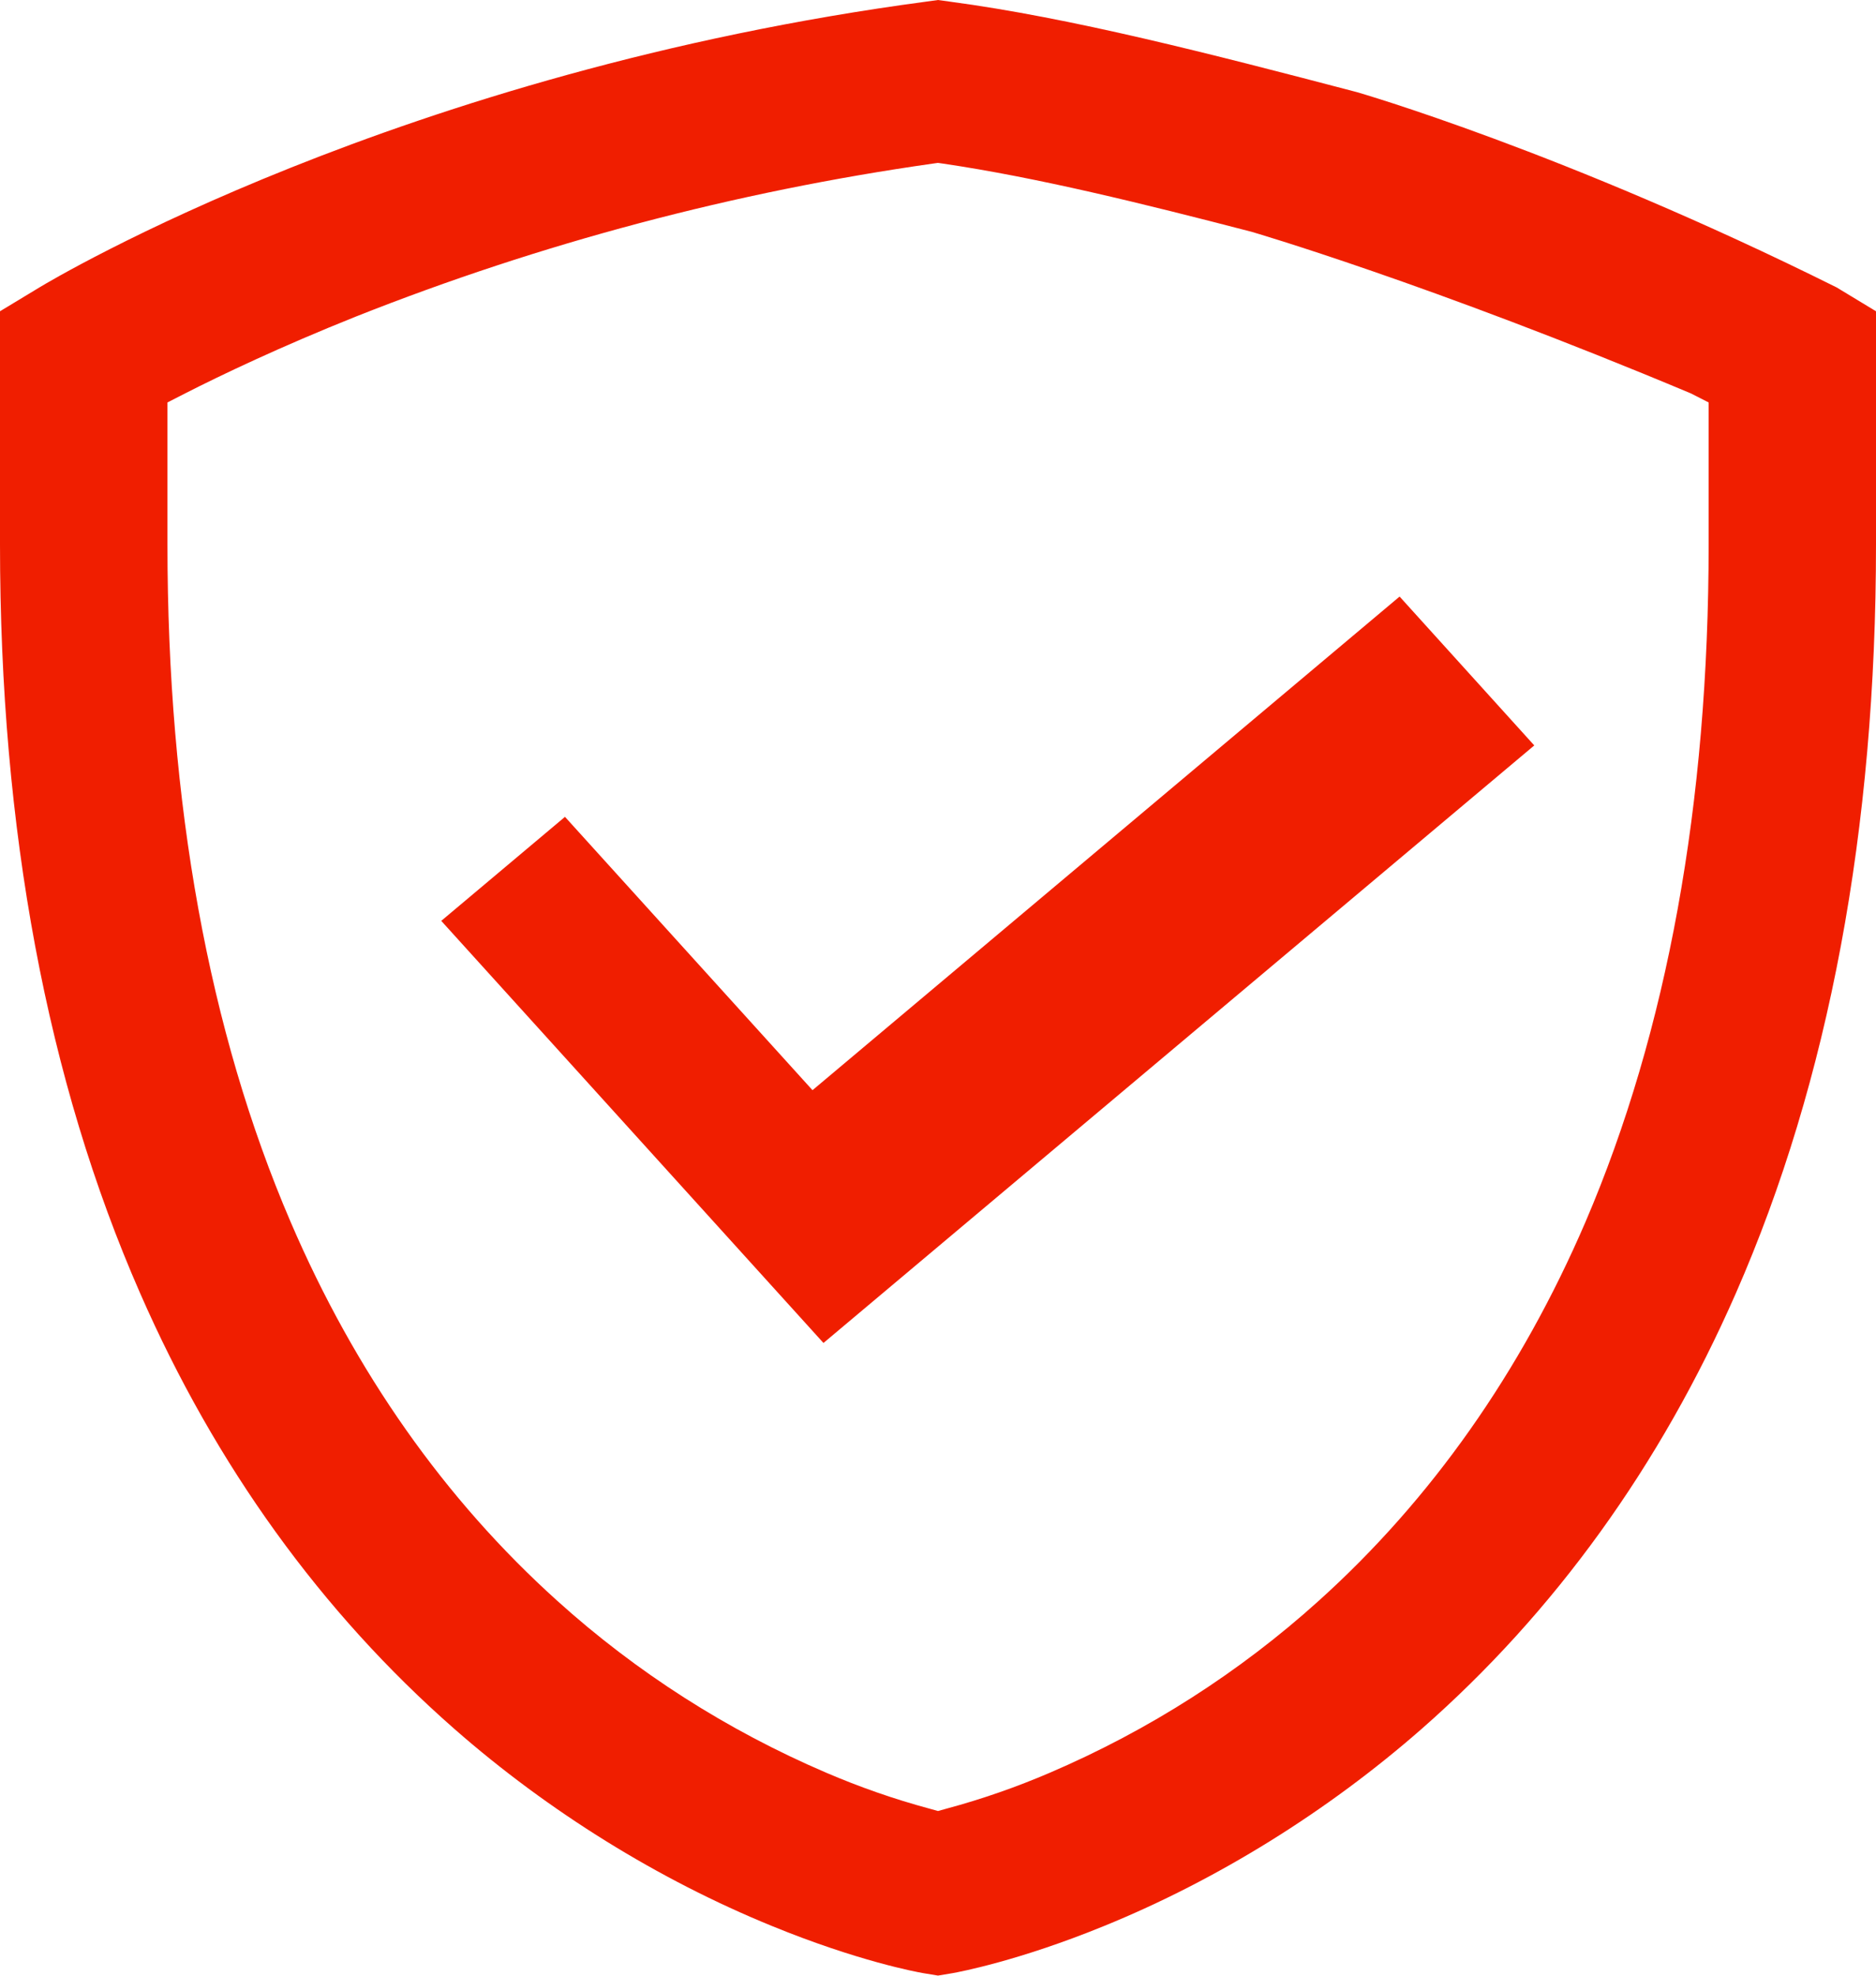
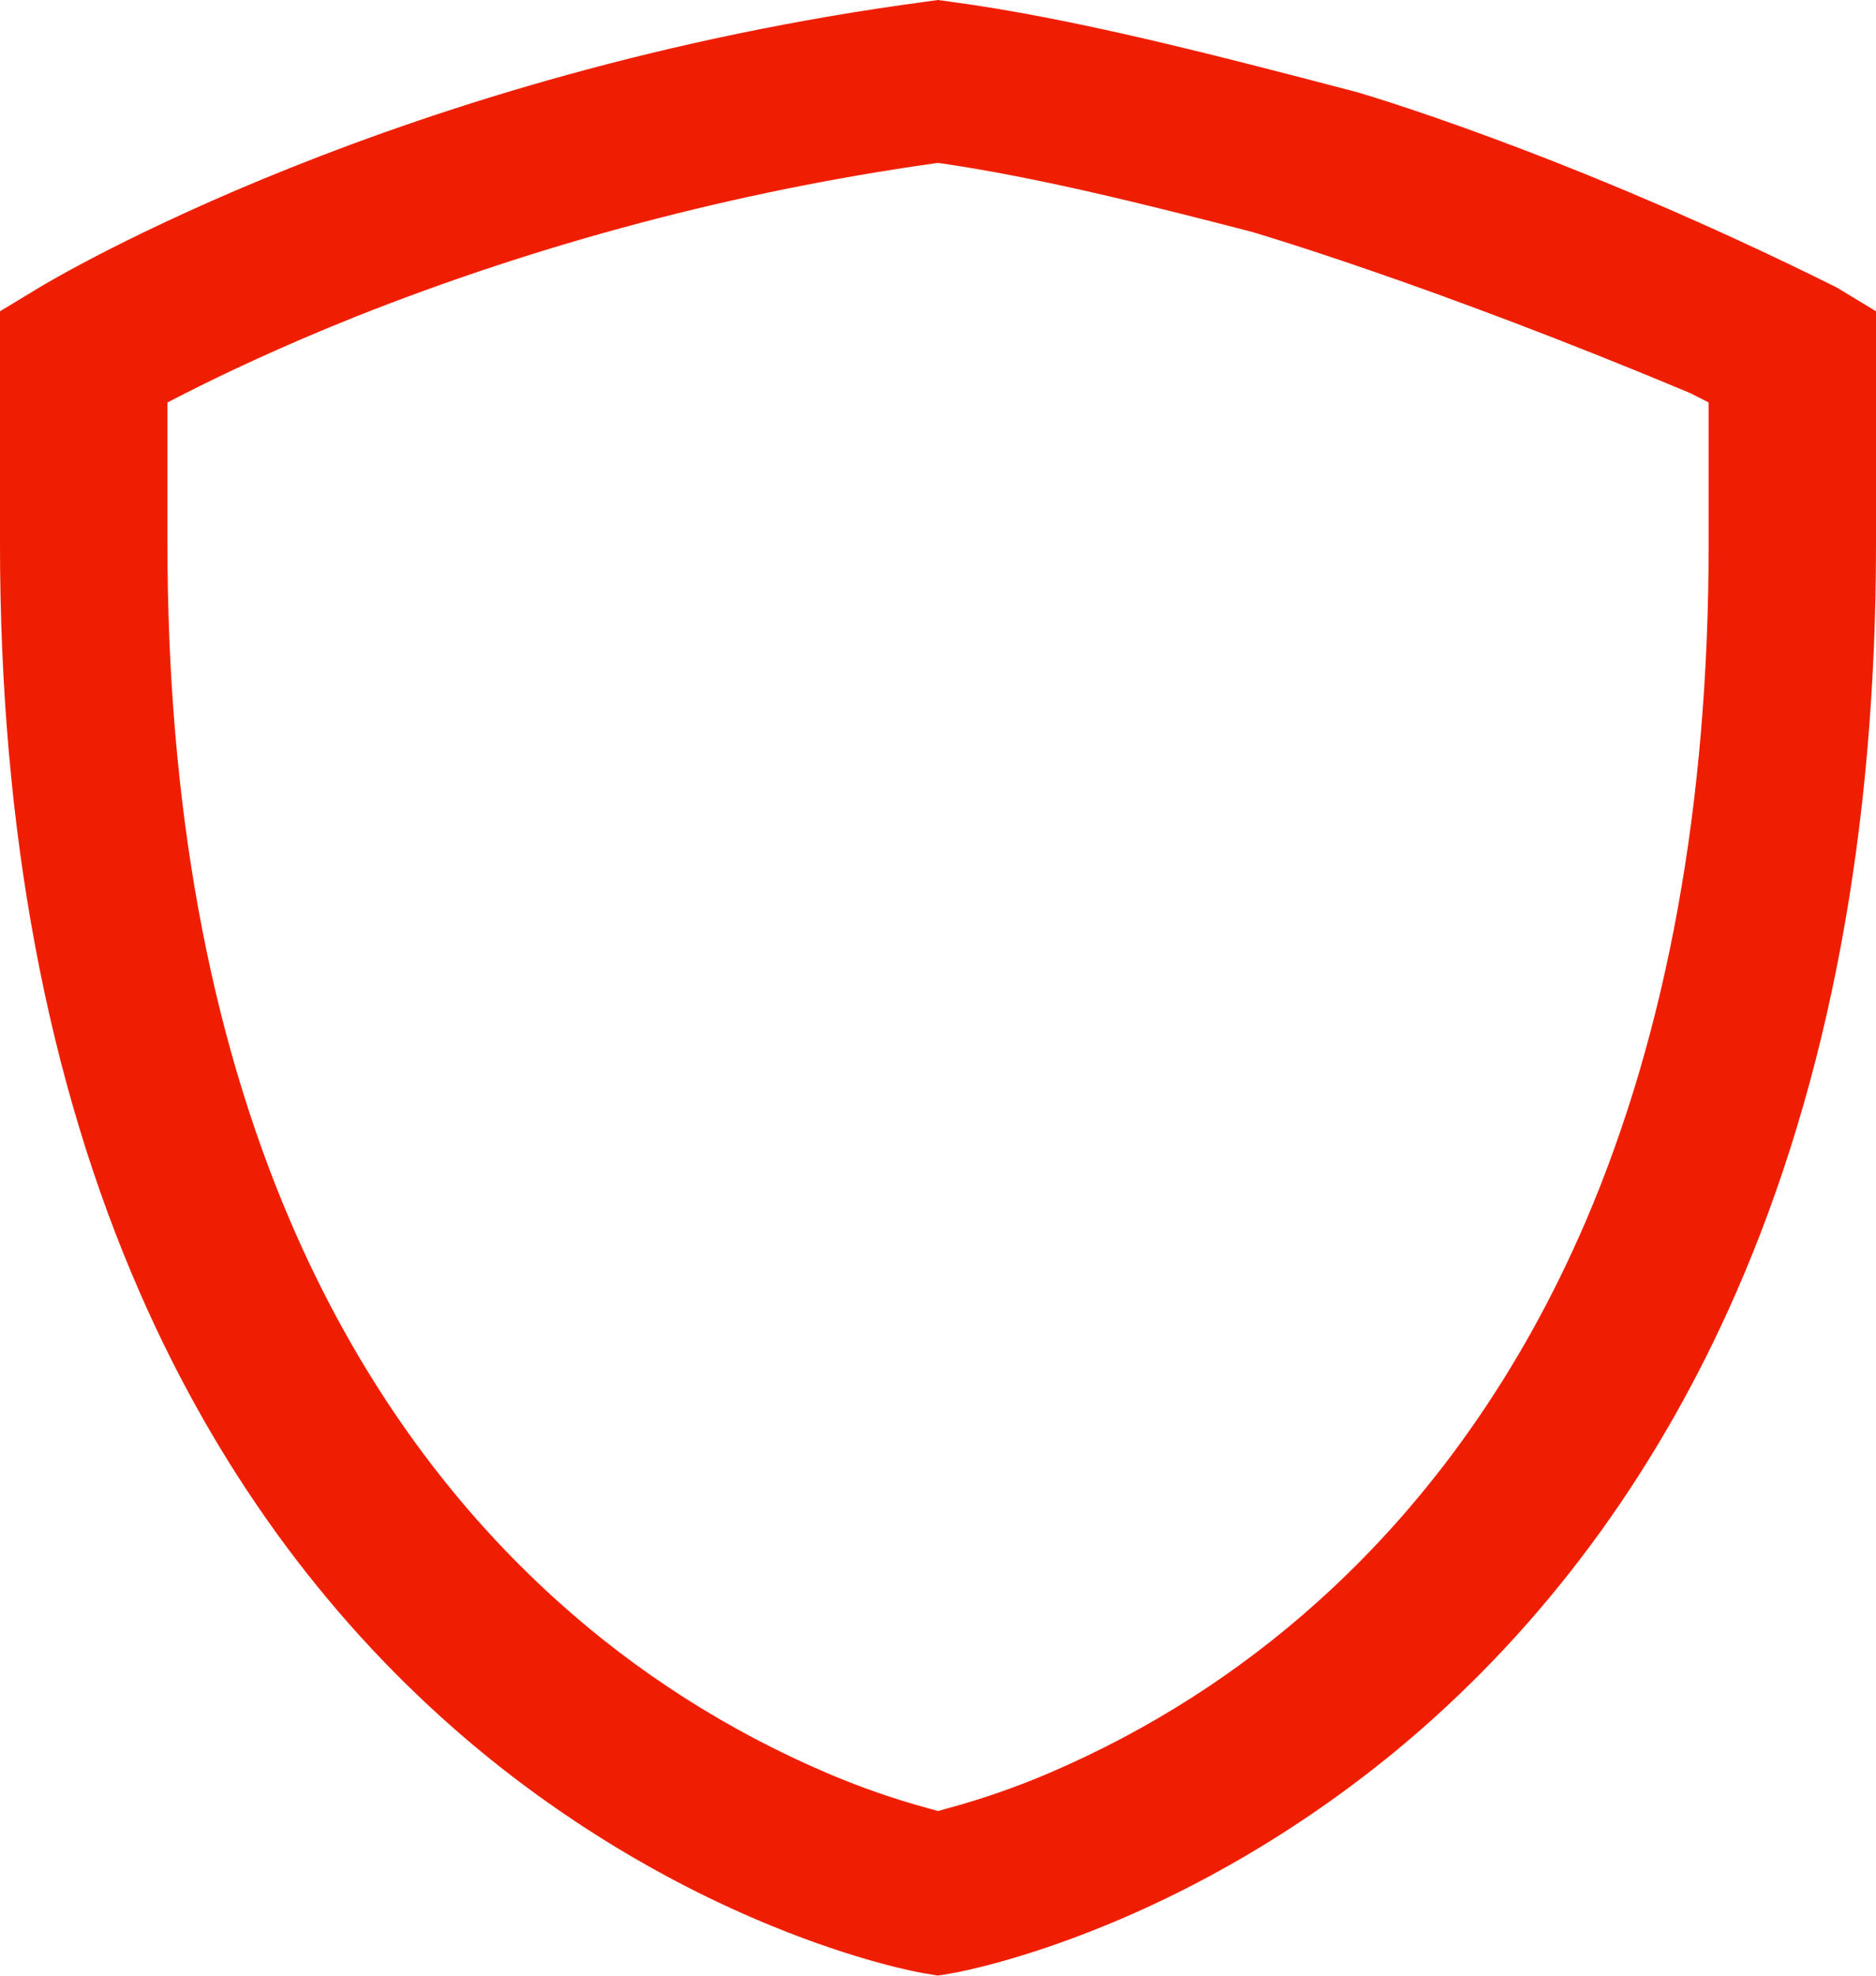
<svg xmlns="http://www.w3.org/2000/svg" width="19" height="20" viewBox="0 0 19 20" fill="none">
  <g clip-path="url(#clip0_14961_12579)">
    <path d="M13.74 0.932C13.74 0.932 15.838 1.534 18.602 2.91L19 3.151V5.512C19 8.394 18.523 10.944 17.581 13.091C16.815 14.838 15.744 16.322 14.397 17.503C13.442 18.339 12.331 19.029 11.182 19.497C10.315 19.851 9.715 19.962 9.65 19.974L9.5 19.999L9.349 19.974C9.285 19.963 8.691 19.854 7.818 19.497C6.669 19.028 5.557 18.339 4.603 17.503C3.256 16.322 2.184 14.838 1.419 13.091C0.477 10.944 0 8.394 0 5.512V3.151L0.397 2.911C0.544 2.822 4.055 0.727 9.384 0.016L9.5 0L9.616 0.016C10.847 0.18 12.252 0.542 13.74 0.932L12.674 2.346C11.568 2.059 10.501 1.796 9.549 1.656L9.499 1.649L9.449 1.656C7.443 1.941 5.481 2.461 3.606 3.204C2.838 3.511 2.241 3.796 1.876 3.982L1.696 4.074V5.512C1.696 8.134 2.115 10.442 2.943 12.369C3.596 13.889 4.505 15.18 5.645 16.206C6.445 16.928 7.365 17.516 8.367 17.945C8.705 18.09 9.054 18.212 9.41 18.308L9.5 18.333L9.59 18.308C9.947 18.212 10.296 18.09 10.634 17.945C11.635 17.516 12.555 16.928 13.355 16.206C14.495 15.18 15.404 13.889 16.058 12.369C16.885 10.441 17.305 8.134 17.305 5.512V4.074L17.124 3.982C14.466 2.867 12.674 2.346 12.674 2.346" fill="#F01E00" />
-     <path d="M8.34 13.595L4.469 9.322L5.722 8.269L8.229 11.036L14.175 6.039L15.539 7.546L8.34 13.595Z" fill="#F01E00" />
  </g>
  <defs>
    <clipPath id="clip0_14961_12579">
      <rect width="19" height="20" fill="white" />
    </clipPath>
  </defs>
</svg>